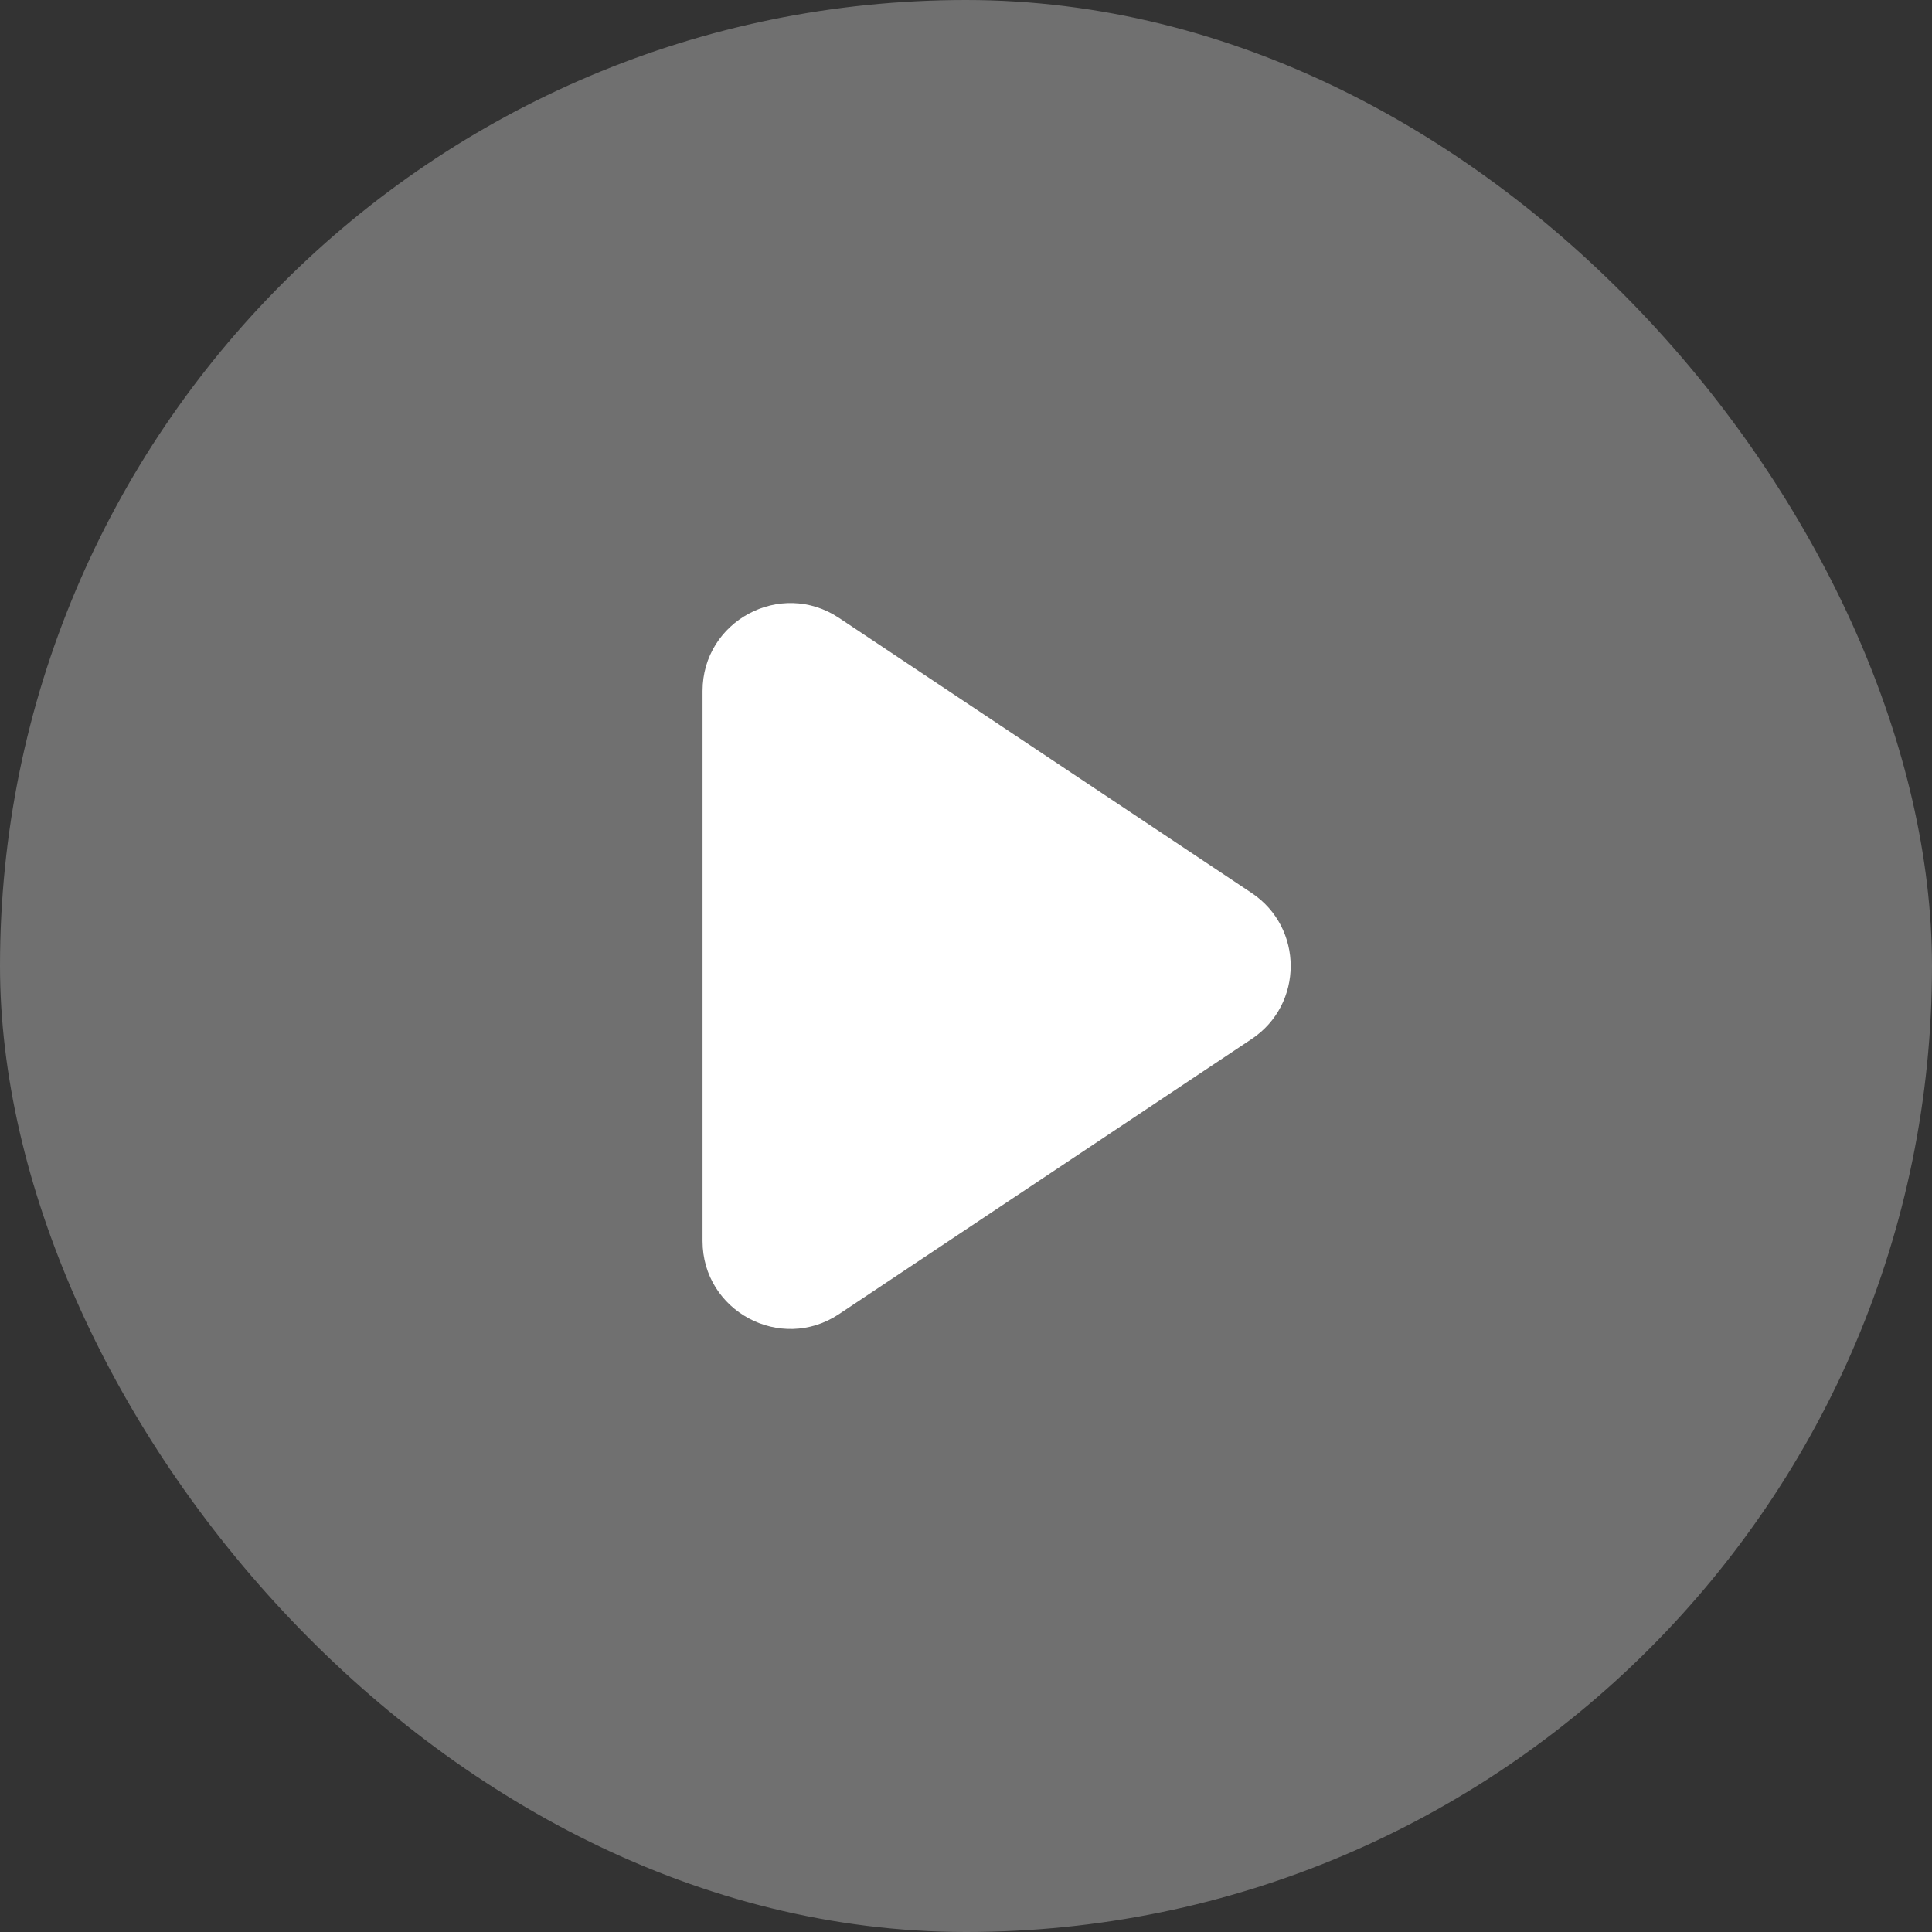
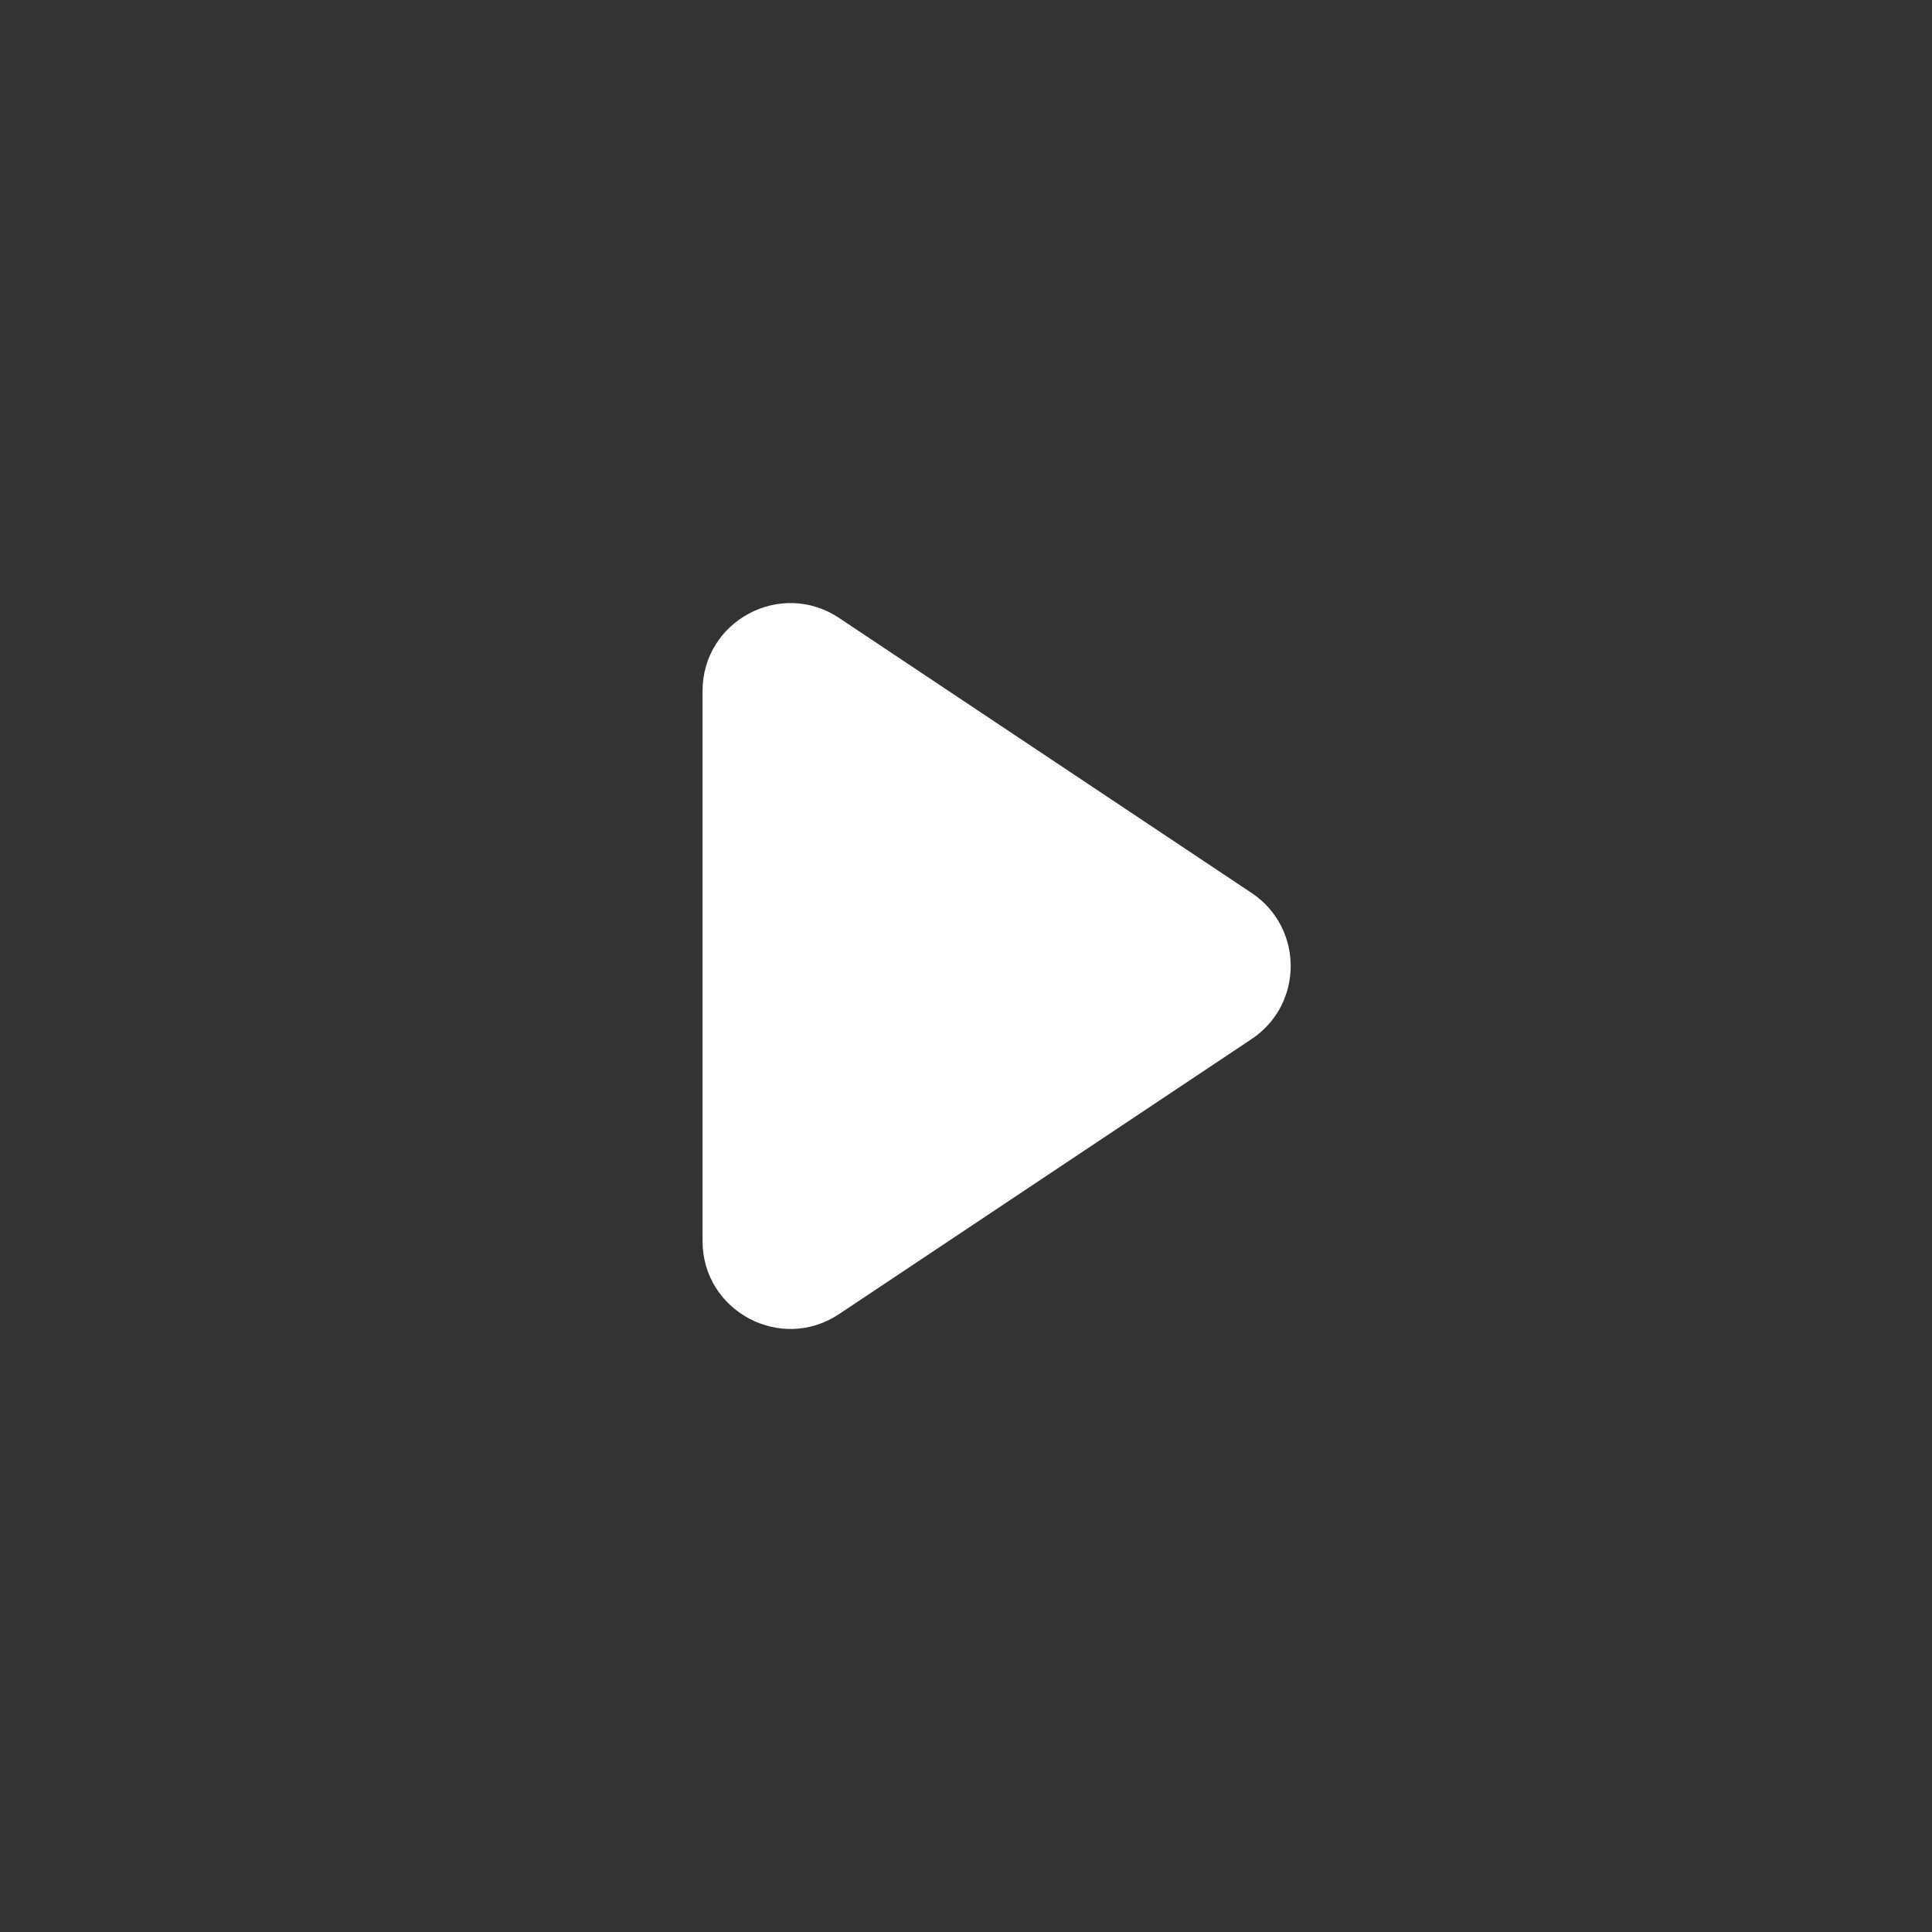
<svg xmlns="http://www.w3.org/2000/svg" width="72" height="72" viewBox="0 0 72 72" fill="none">
  <rect x="0" y="0" width="72" height="72" fill="#333333" stroke="none" />
-   <rect width="72" height="72" rx="36" fill="white" fill-opacity="0.3" />
  <path d="M26.182 25.752C26.182 23.138 29.095 21.579 31.27 23.029L46.643 33.277C48.586 34.573 48.586 37.428 46.643 38.723L31.27 48.972C29.095 50.422 26.182 48.863 26.182 46.249V25.752Z" fill="white" />
</svg>